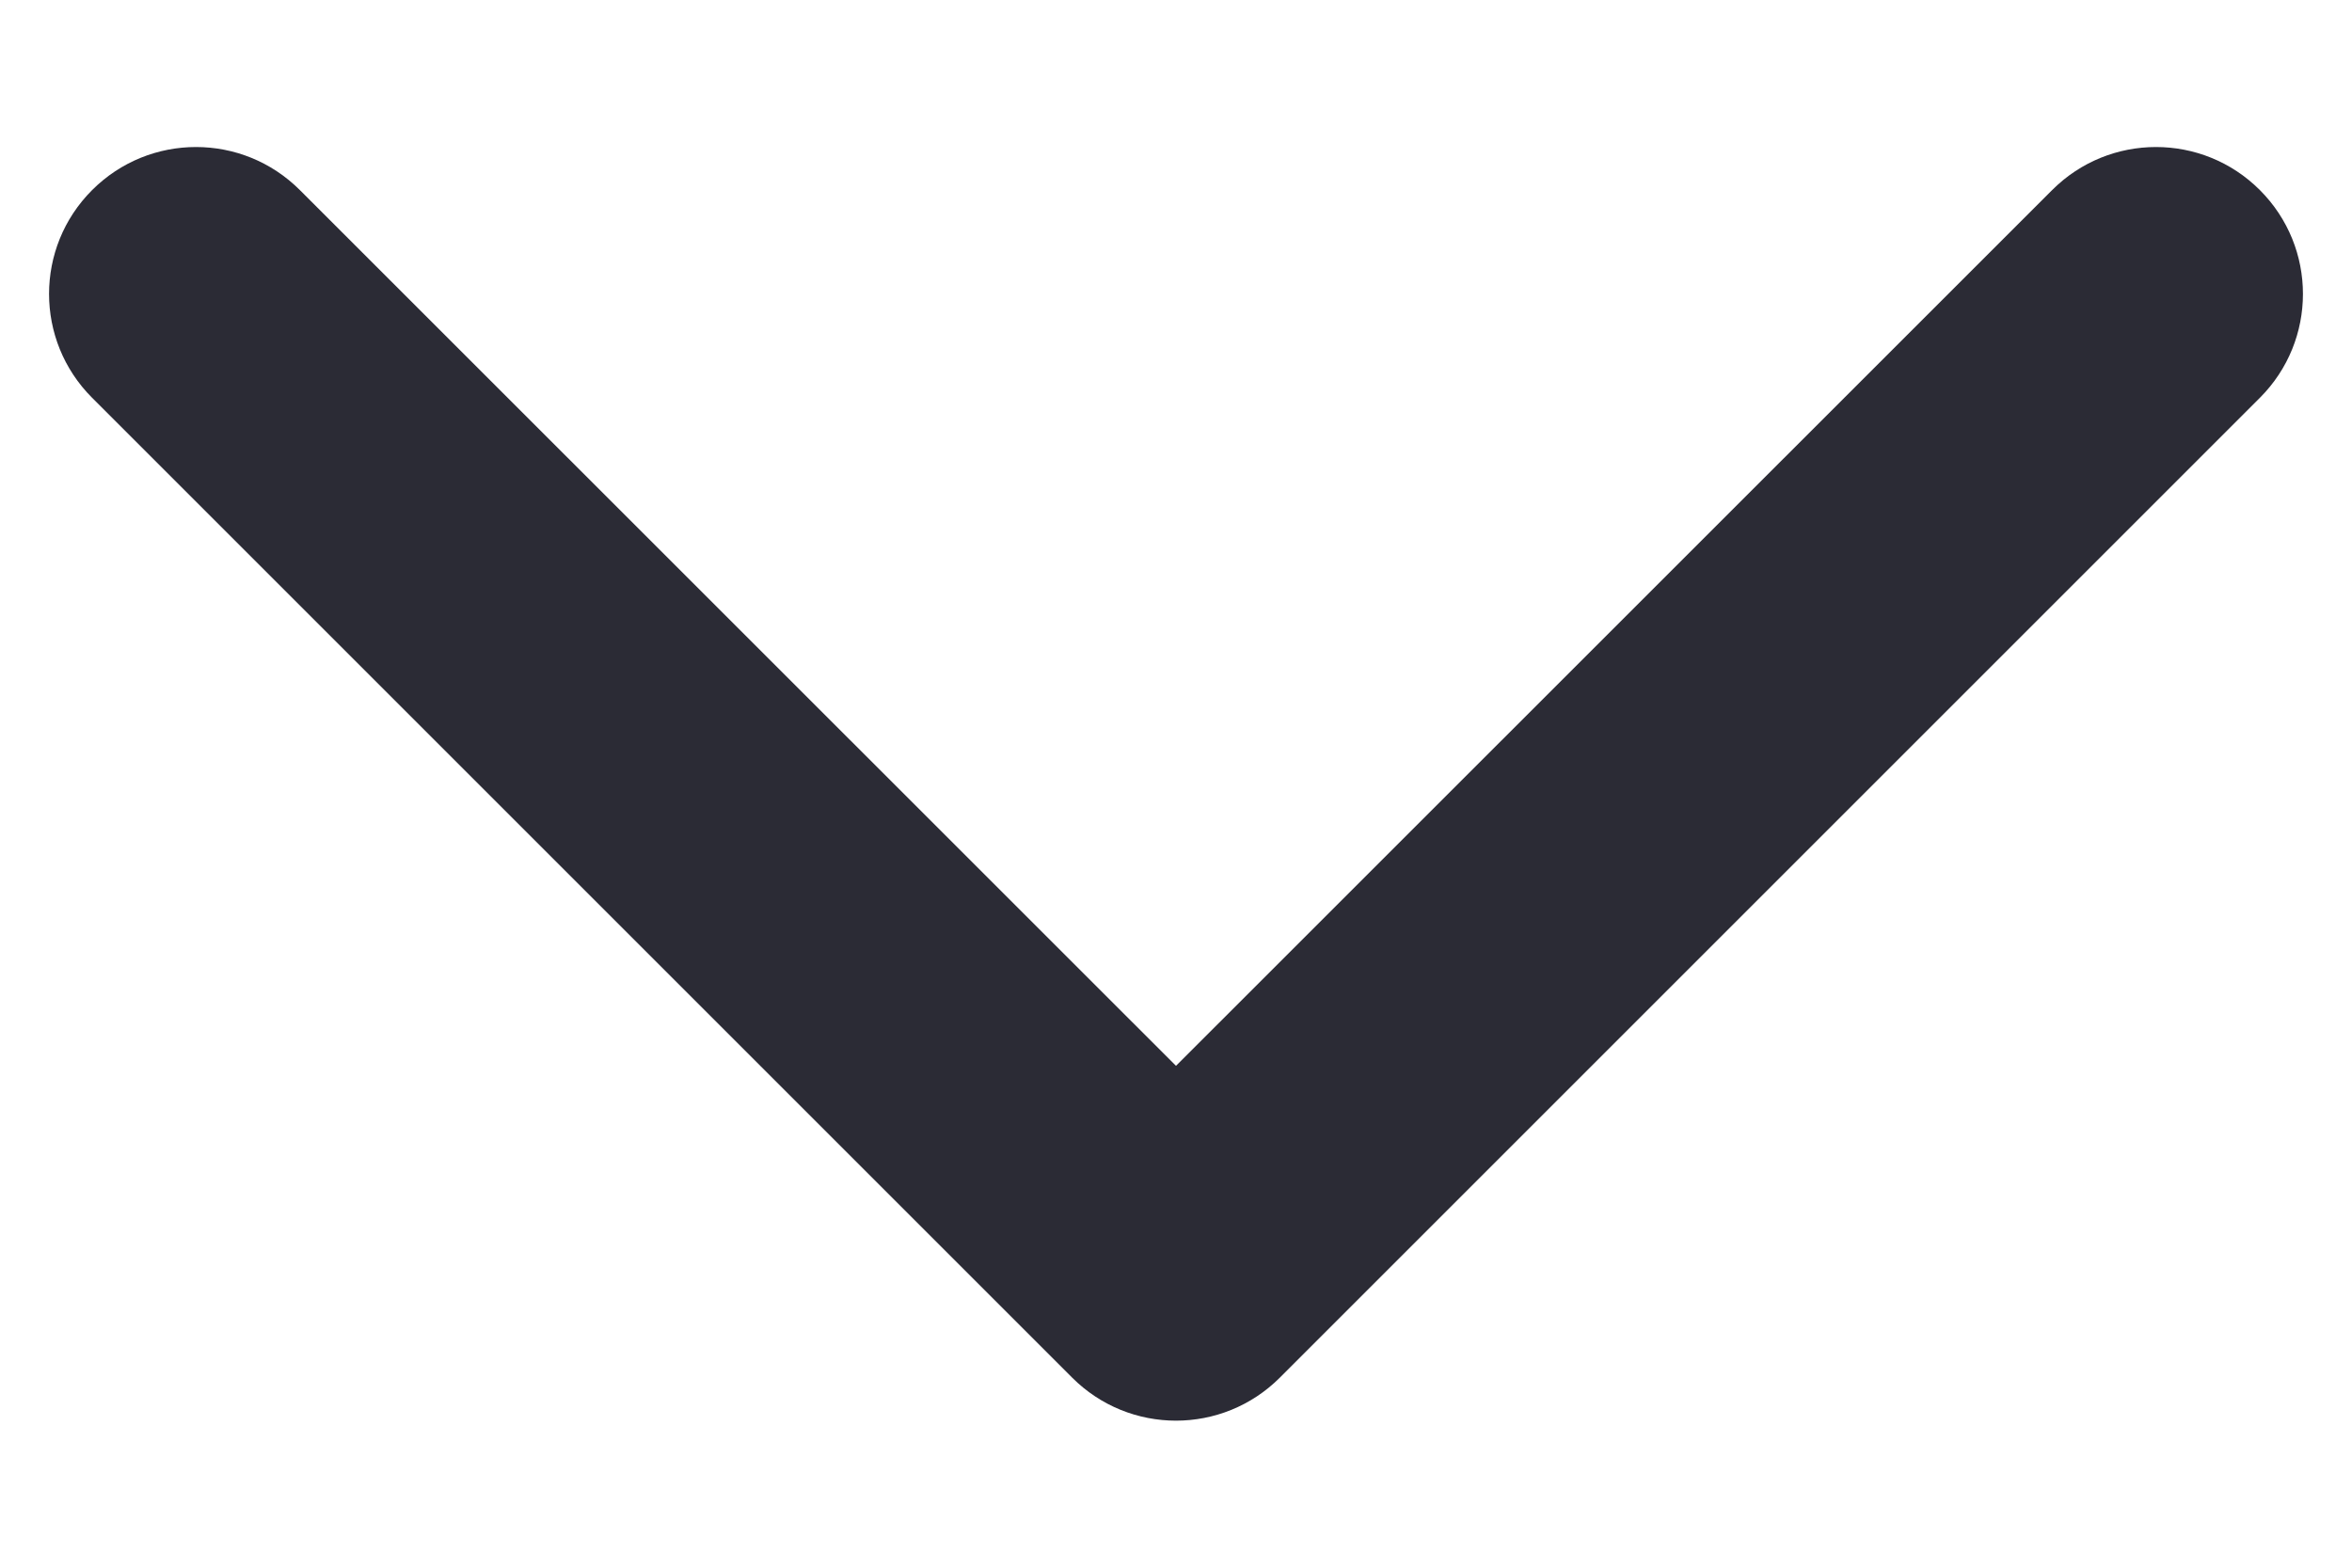
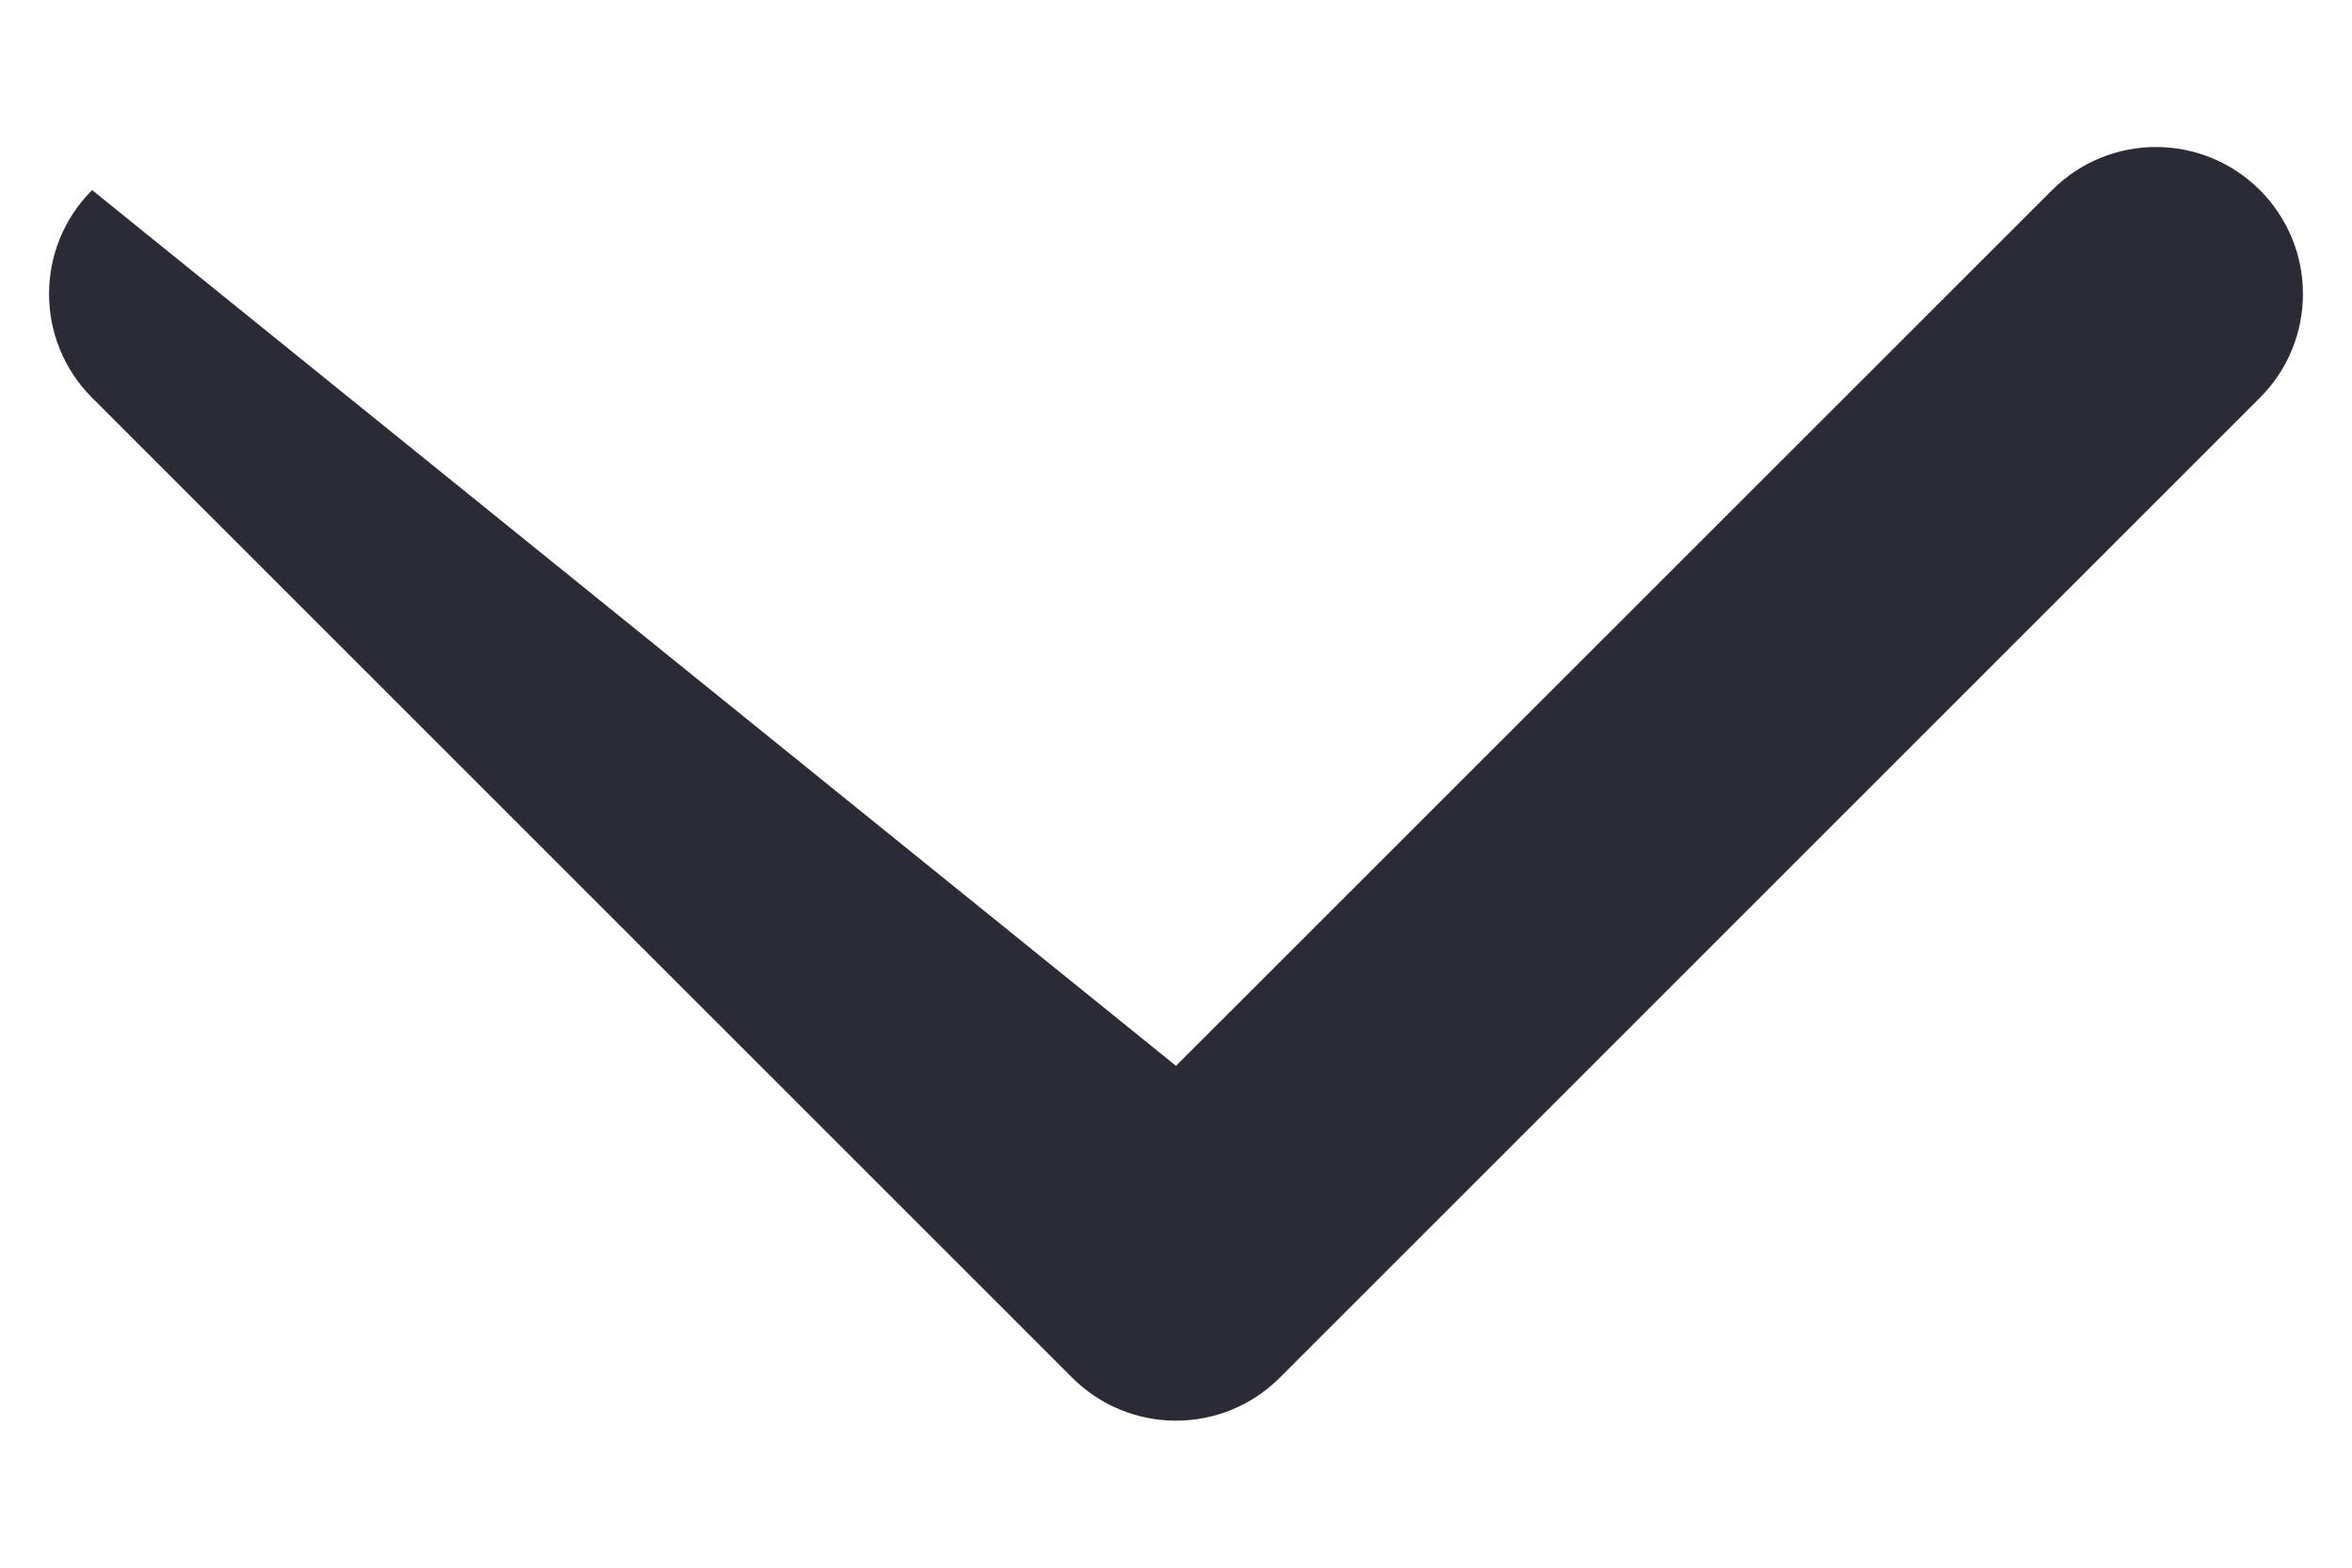
<svg xmlns="http://www.w3.org/2000/svg" width="12" height="8" viewBox="0 0 12 8" fill="none">
-   <path fill-rule="evenodd" clip-rule="evenodd" d="M0.47 0.97C0.763 0.677 1.237 0.677 1.53 0.97L6 5.439L10.47 0.97C10.763 0.677 11.237 0.677 11.53 0.97C11.823 1.263 11.823 1.737 11.53 2.03L6.53 7.03C6.237 7.323 5.763 7.323 5.47 7.03L0.47 2.03C0.177 1.737 0.177 1.263 0.47 0.97Z" fill="#2B2B35" />
+   <path fill-rule="evenodd" clip-rule="evenodd" d="M0.47 0.97L6 5.439L10.47 0.97C10.763 0.677 11.237 0.677 11.53 0.97C11.823 1.263 11.823 1.737 11.53 2.03L6.53 7.03C6.237 7.323 5.763 7.323 5.47 7.03L0.47 2.03C0.177 1.737 0.177 1.263 0.47 0.97Z" fill="#2B2B35" />
</svg>